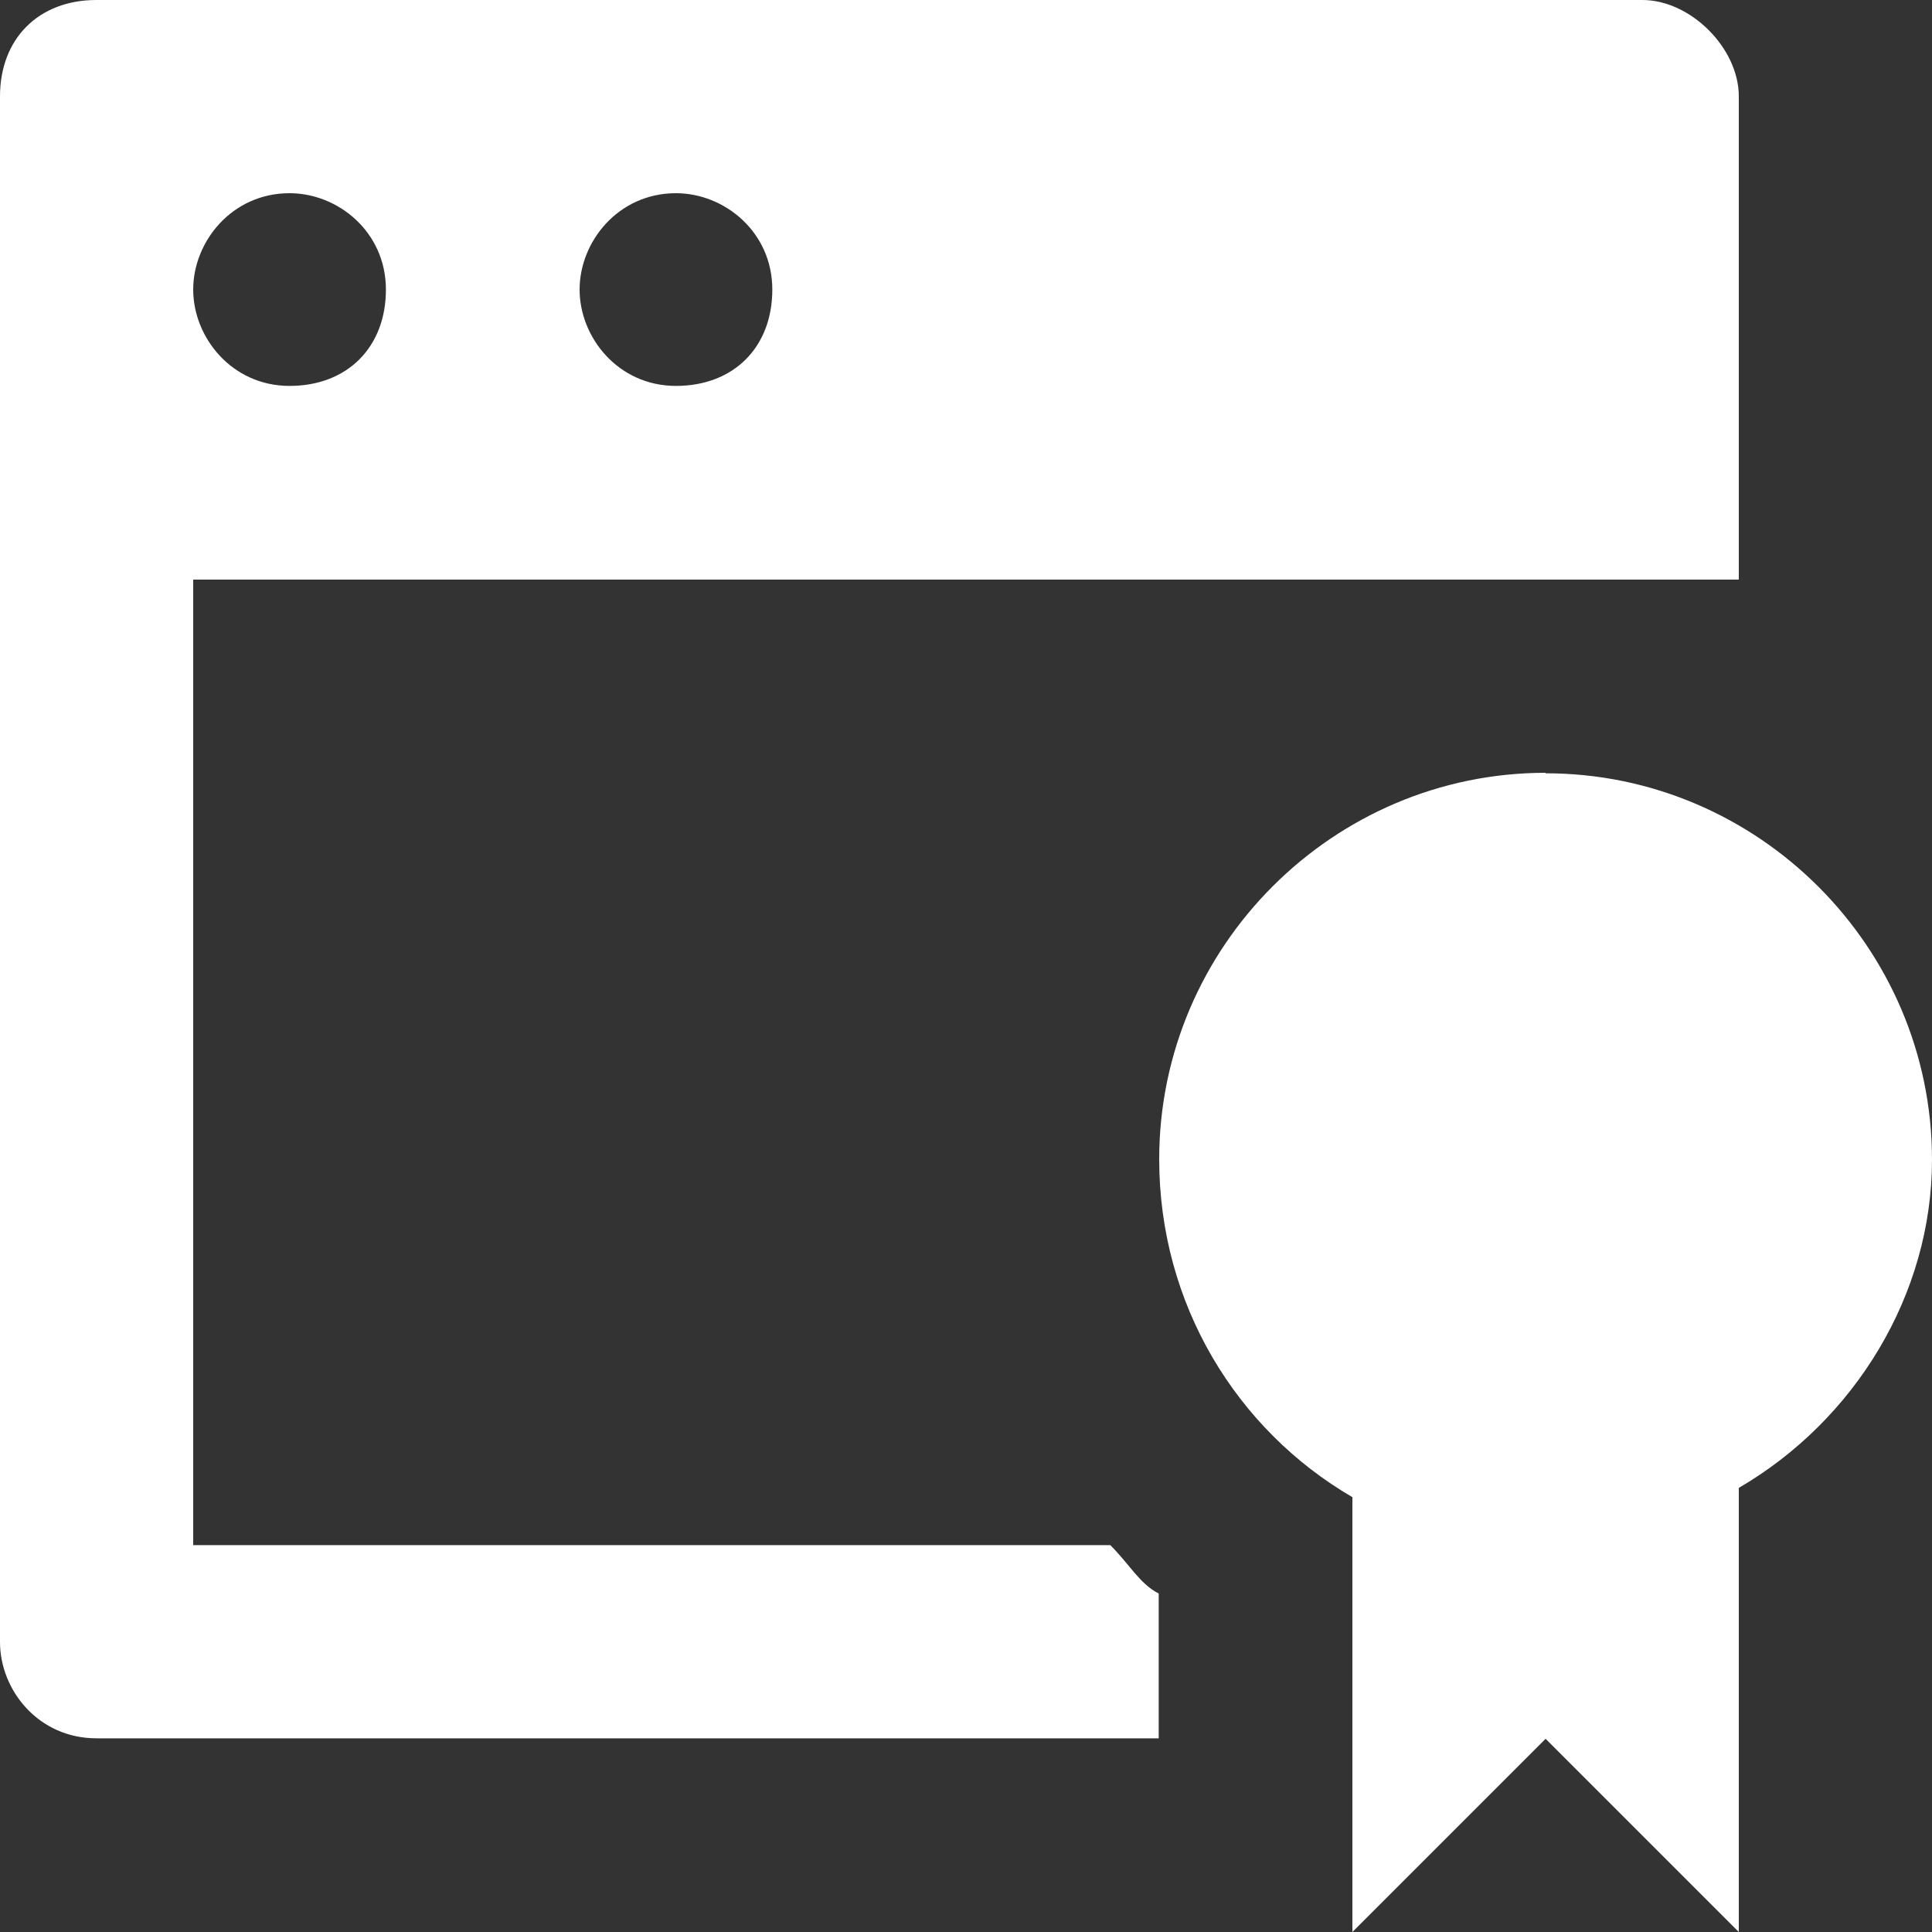
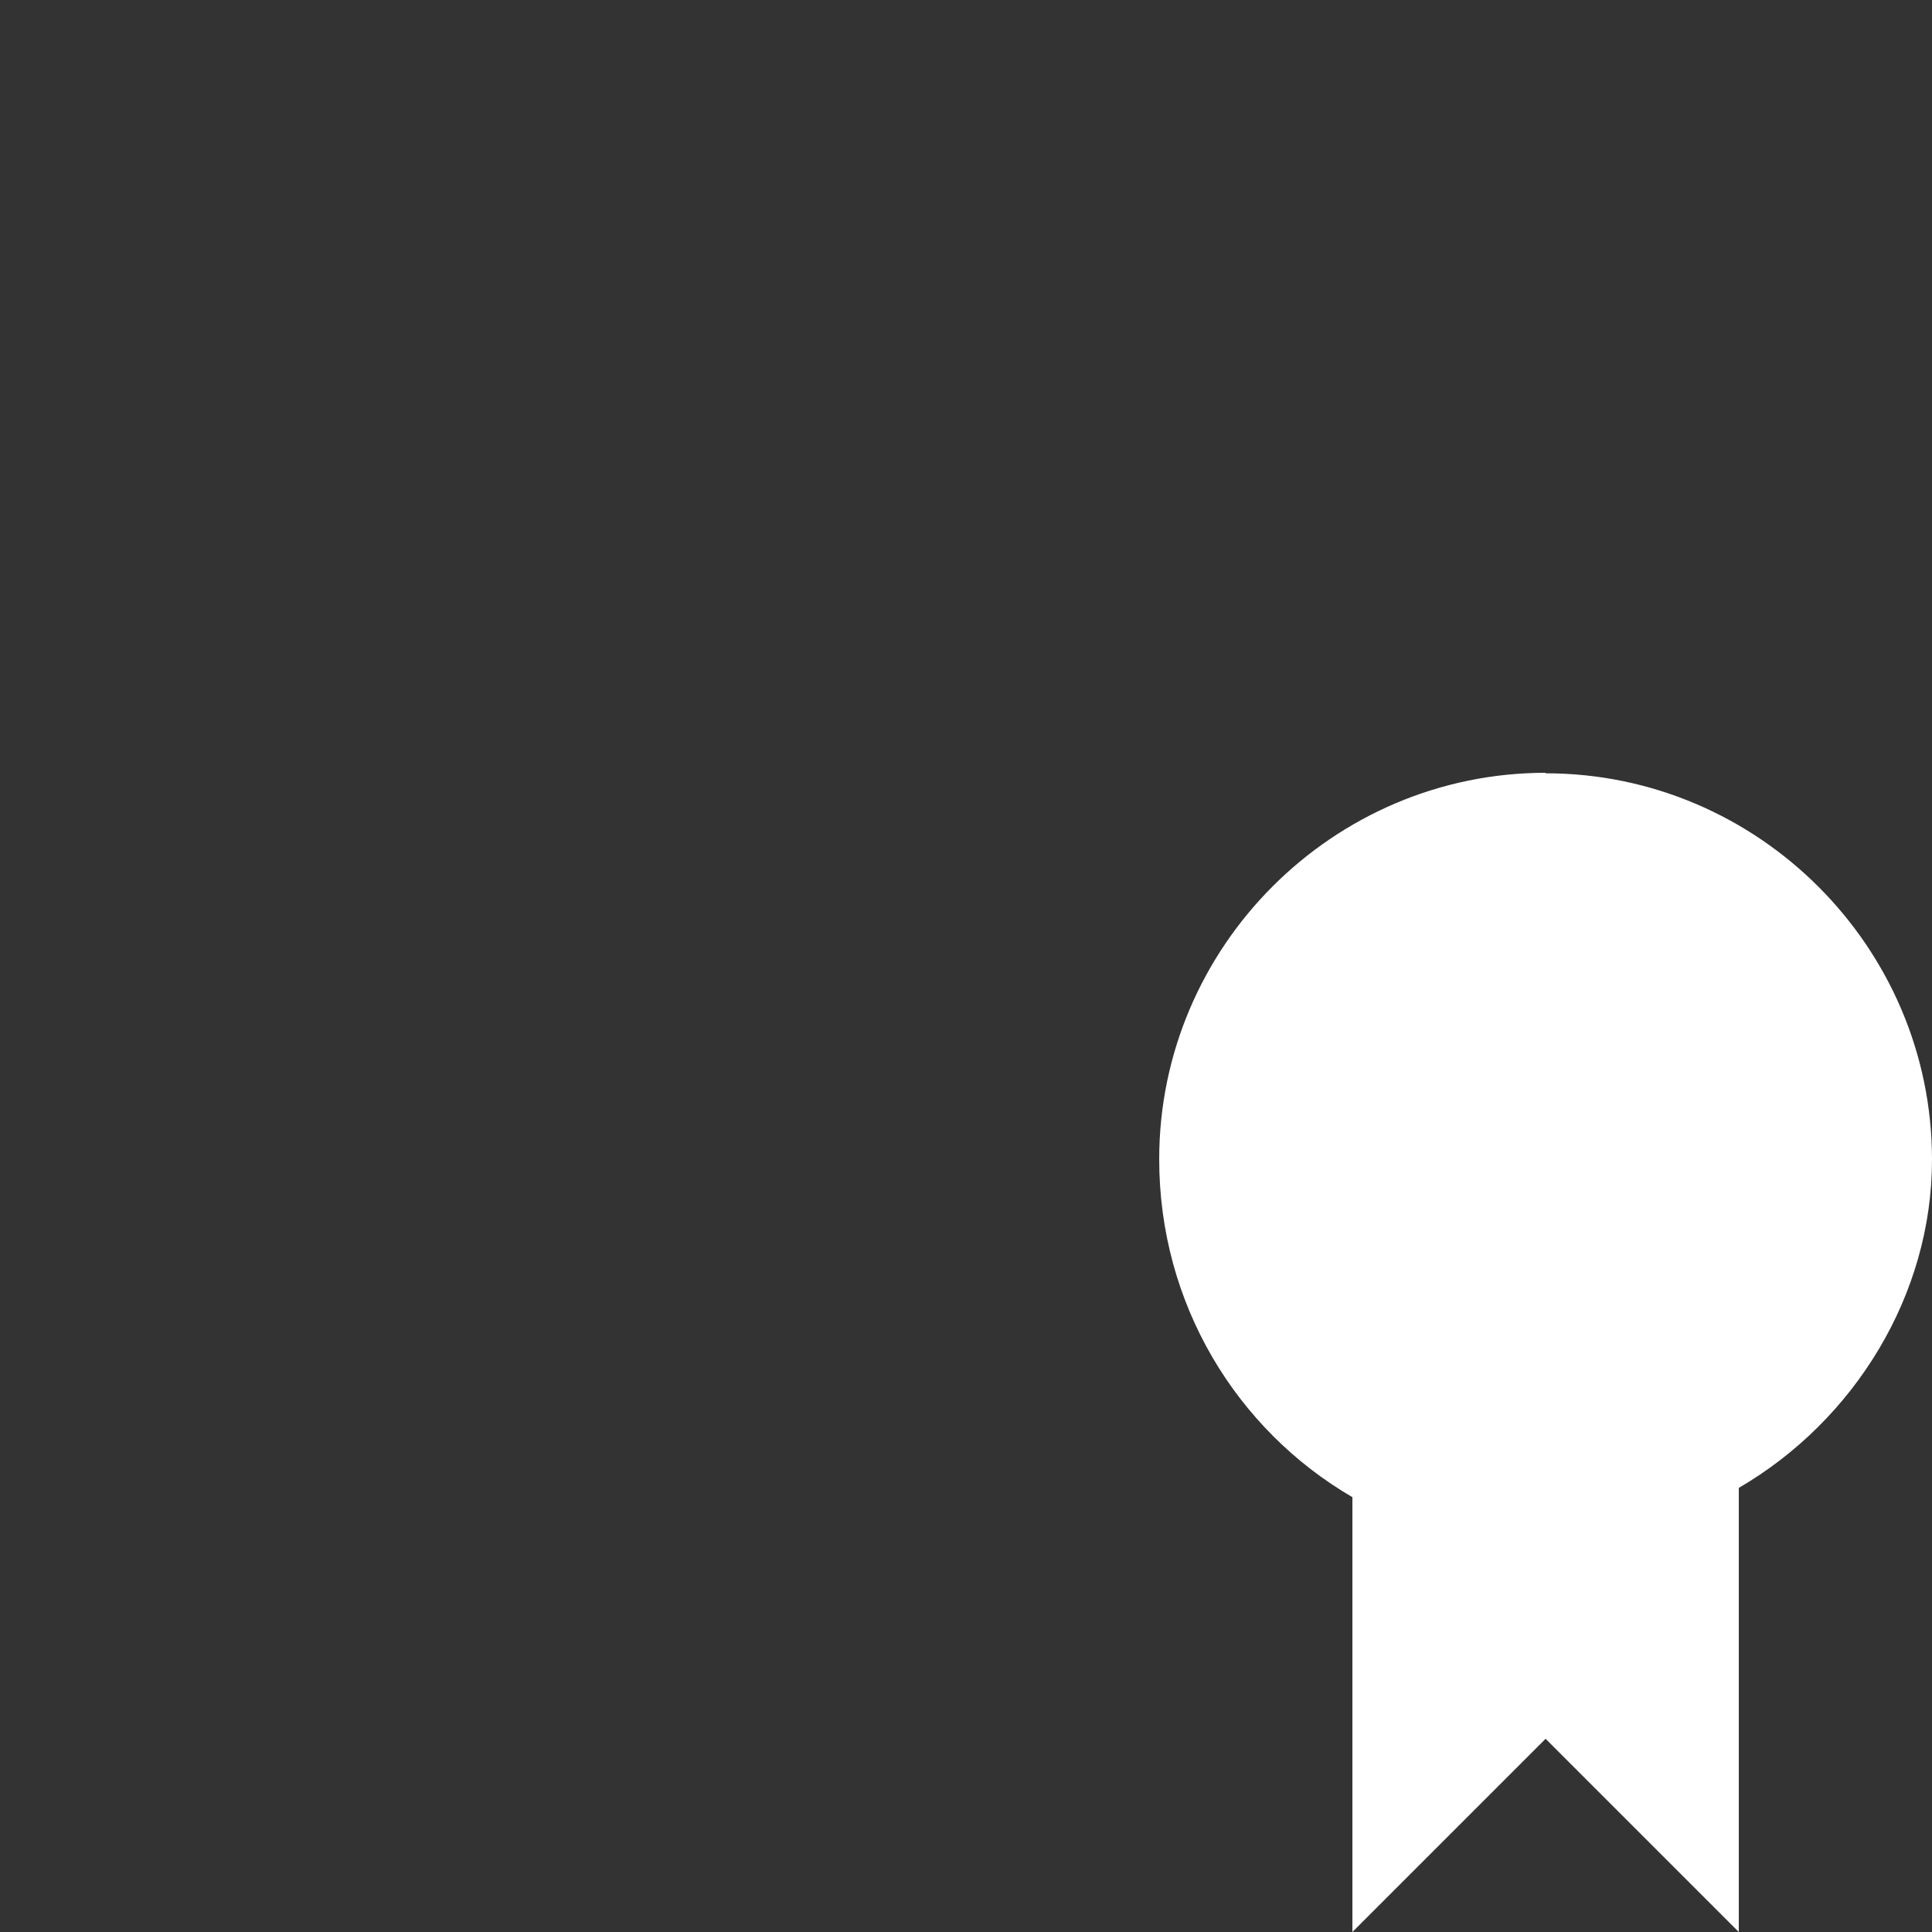
<svg xmlns="http://www.w3.org/2000/svg" id="Layer_2" data-name="Layer 2" viewBox="0 0 39.5 39.5">
  <rect x="0" y="0" width="39.5" height="39.5" fill="#333333" stroke="none" />
  <defs>
    <style>
      .cls-1 {
        fill: #fff;
        stroke-width: 0px;
      }
    </style>
  </defs>
  <g id="Layer_1-2" data-name="Layer 1">
    <g>
-       <path class="cls-1" d="M35.55,11.85V1.97c0-.99-.99-1.97-1.97-1.97H1.97C.79,0,0,.79,0,1.97v31.6c0,.99.79,1.97,1.97,1.97h21.72v-2.96c-.39-.2-.59-.59-.99-.99H3.95V11.85h31.6ZM13.82,3.95c.99,0,1.97.79,1.97,1.97s-.79,1.97-1.97,1.97-1.97-.99-1.97-1.97.79-1.97,1.97-1.97ZM5.92,3.95c.99,0,1.97.79,1.97,1.97s-.79,1.97-1.97,1.97-1.97-.99-1.97-1.97.79-1.97,1.97-1.97Z" />
      <path class="cls-1" d="M31.6,15.8c-4.34,0-7.9,3.55-7.9,7.9,0,2.96,1.58,5.53,3.95,6.91v8.89l3.95-3.95,3.95,3.95v-9.08c2.37-1.38,3.95-3.95,3.95-6.71,0-4.34-3.55-7.9-7.9-7.9Z" />
    </g>
  </g>
</svg>